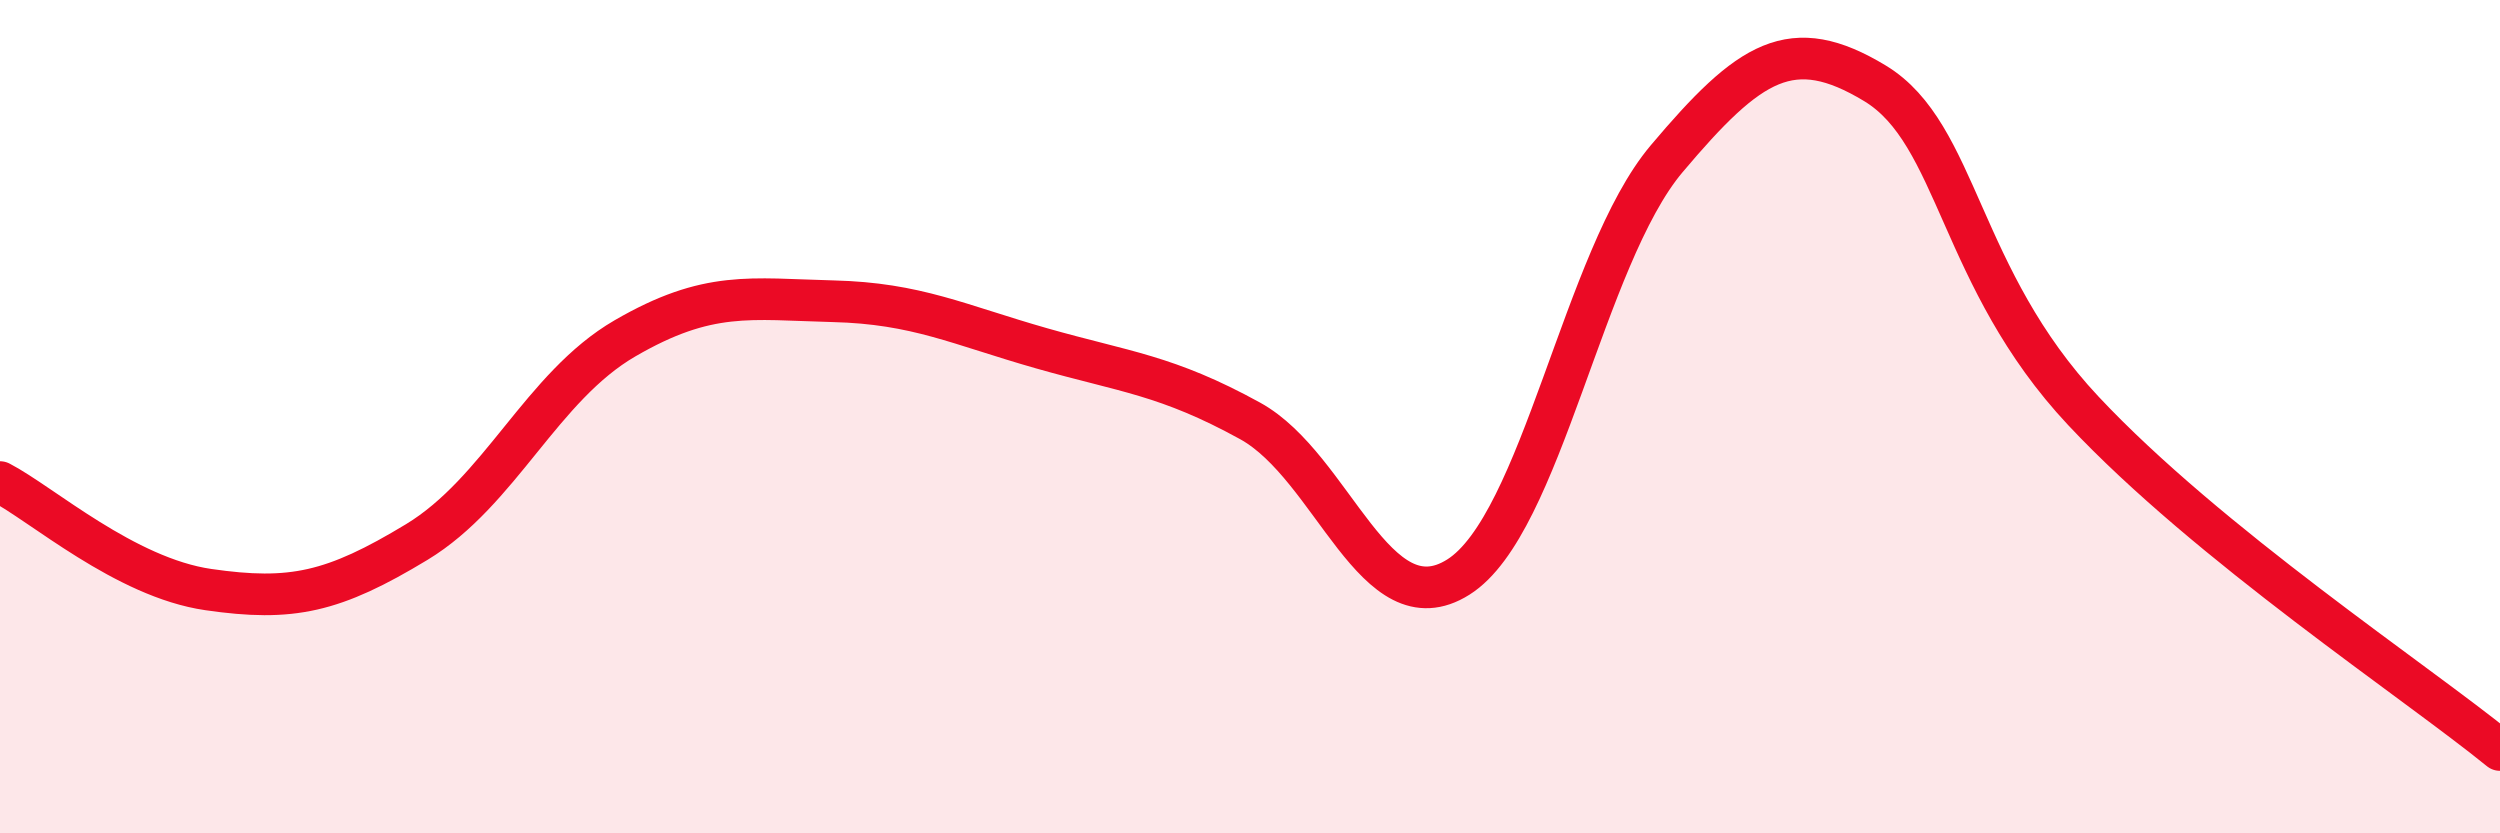
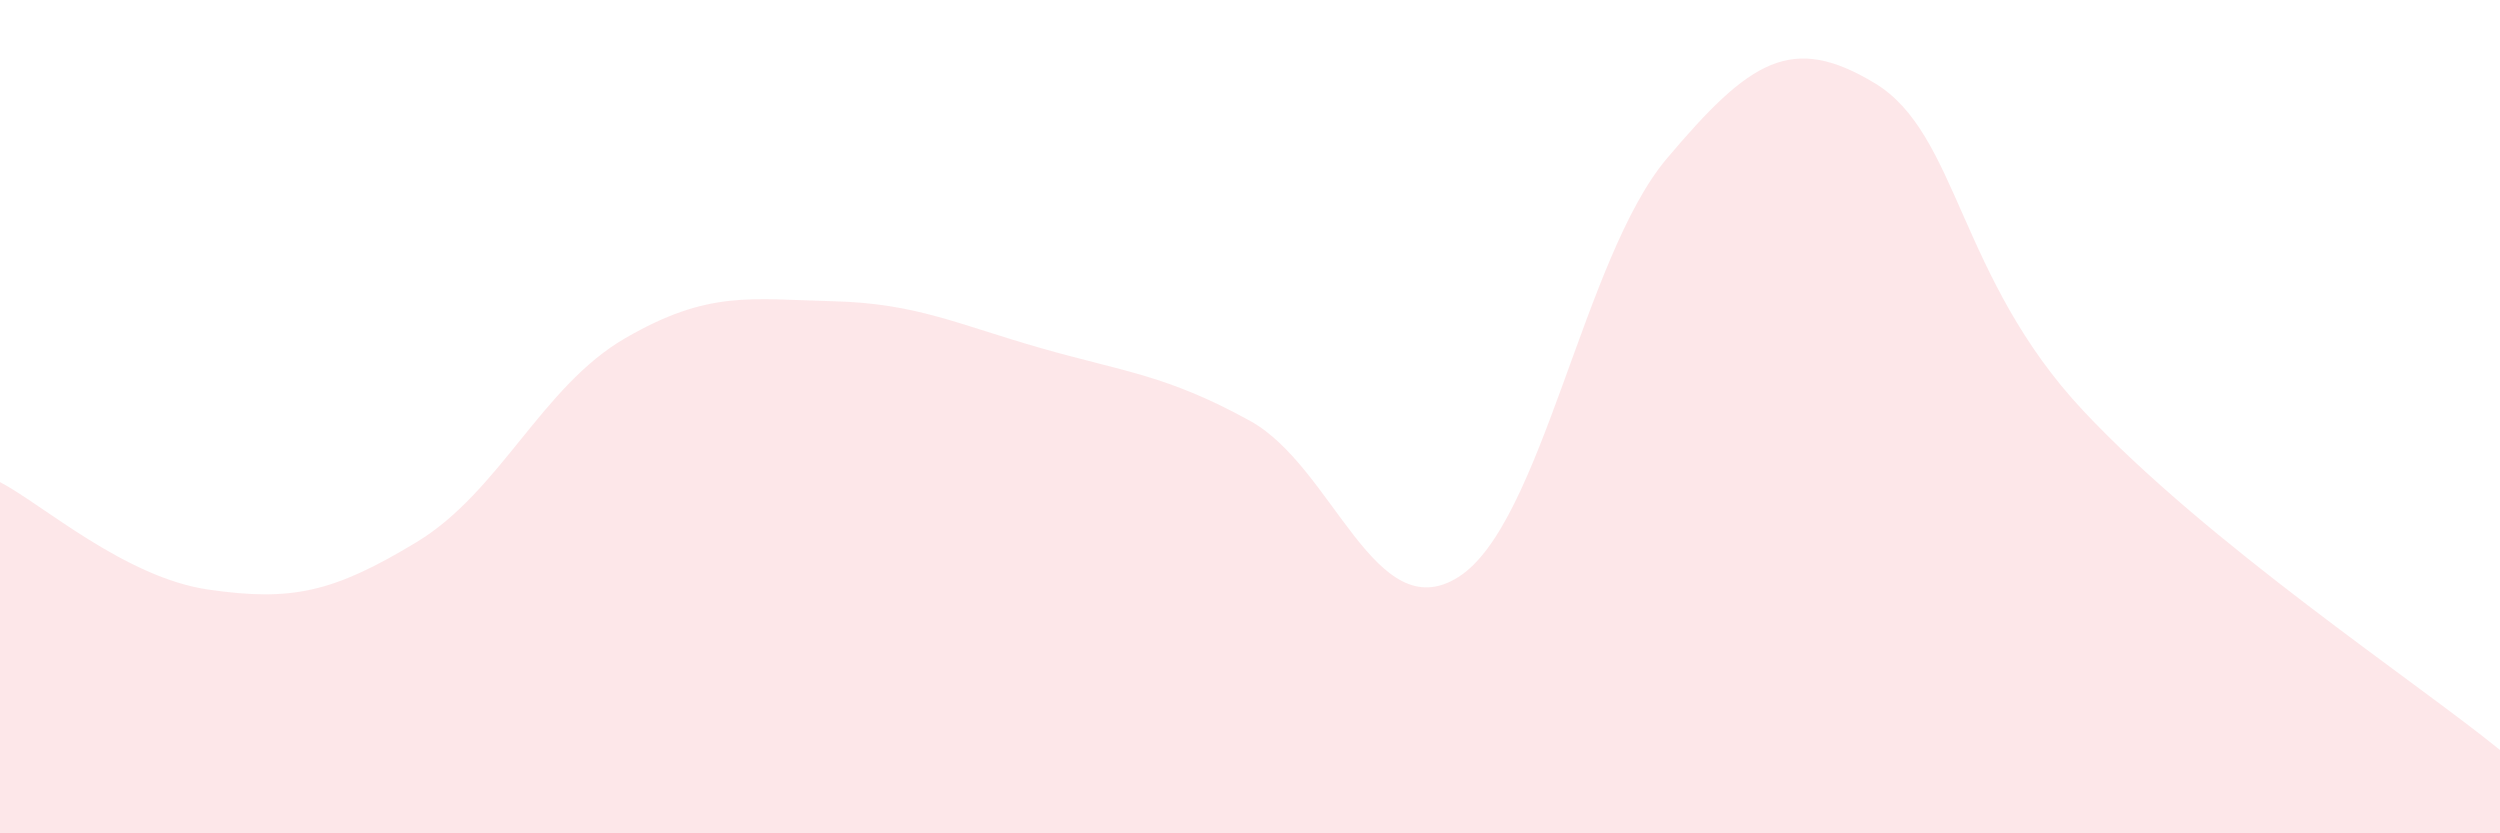
<svg xmlns="http://www.w3.org/2000/svg" width="60" height="20" viewBox="0 0 60 20">
  <path d="M 0,11.57 C 1,12.09 3,13.86 5,14.15 C 7,14.44 8,14.22 10,13.01 C 12,11.8 13,9.28 15,8.12 C 17,6.96 18,7.18 20,7.23 C 22,7.28 23,7.79 25,8.36 C 27,8.93 28,9 30,10.1 C 32,11.2 33,15.11 35,13.85 C 37,12.59 38,6.18 40,3.81 C 42,1.44 43,0.79 45,2 C 47,3.21 47,6.66 50,9.86 C 53,13.06 58,16.37 60,18L60 20L0 20Z" fill="#EB0A25" opacity="0.1" stroke-linecap="round" stroke-linejoin="round" />
-   <path d="M 0,11.57 C 1,12.09 3,13.86 5,14.15 C 7,14.44 8,14.22 10,13.01 C 12,11.8 13,9.28 15,8.12 C 17,6.96 18,7.18 20,7.23 C 22,7.28 23,7.79 25,8.36 C 27,8.93 28,9 30,10.1 C 32,11.2 33,15.11 35,13.85 C 37,12.59 38,6.18 40,3.81 C 42,1.44 43,0.79 45,2 C 47,3.21 47,6.66 50,9.86 C 53,13.06 58,16.37 60,18" stroke="#EB0A25" stroke-width="1" fill="none" stroke-linecap="round" stroke-linejoin="round" />
</svg>